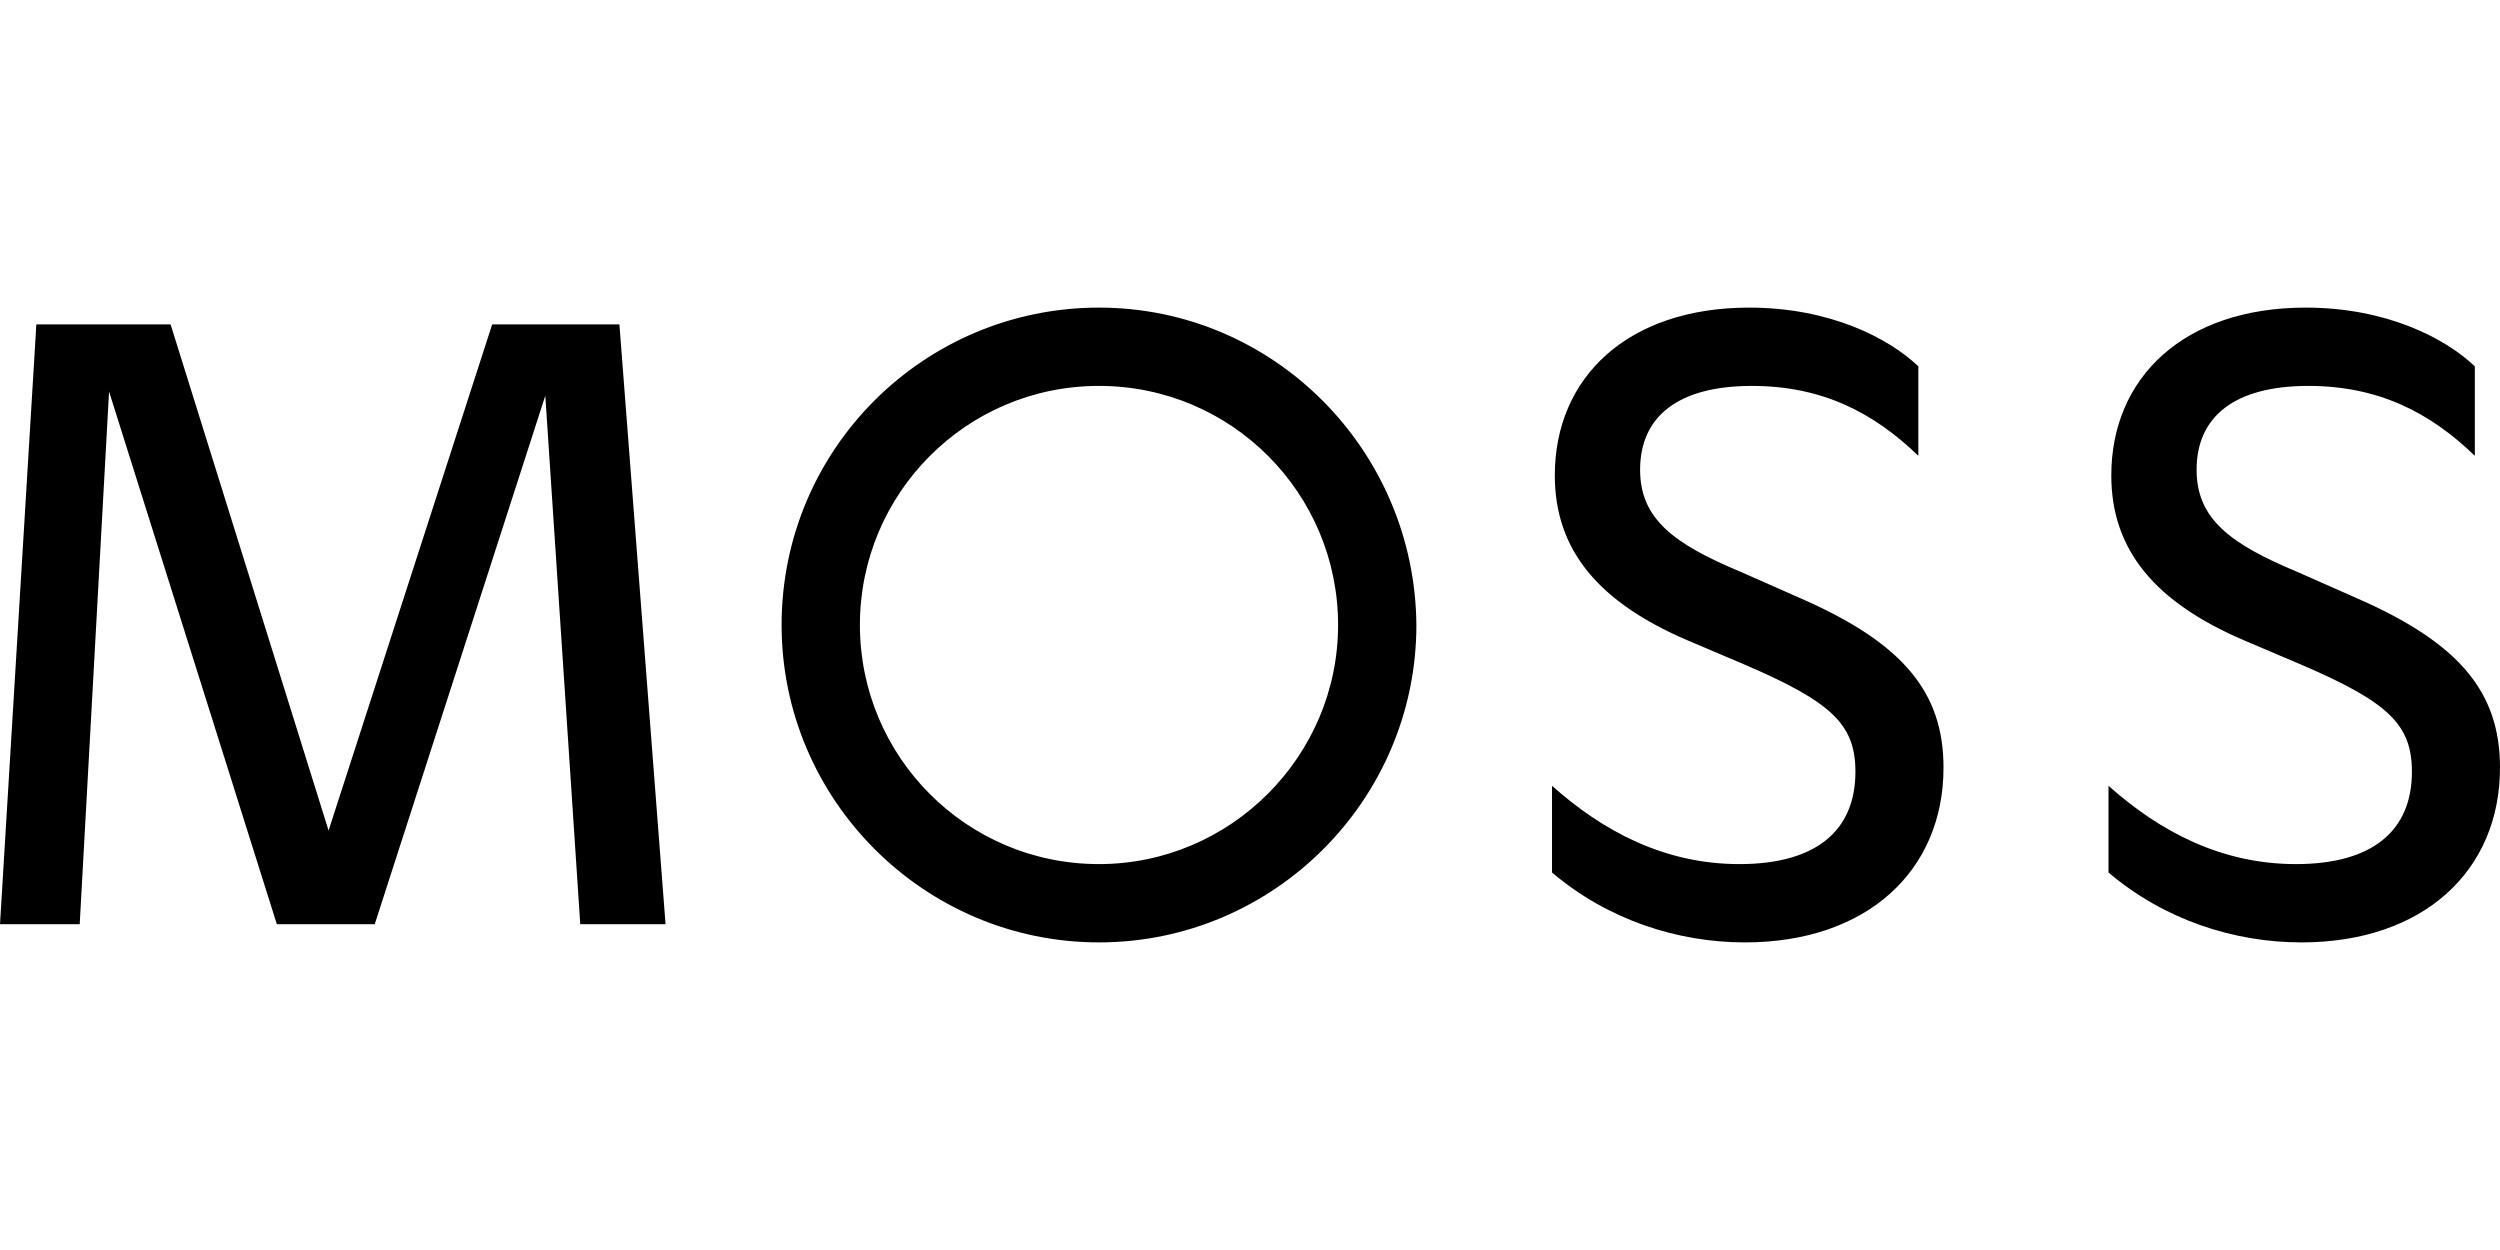
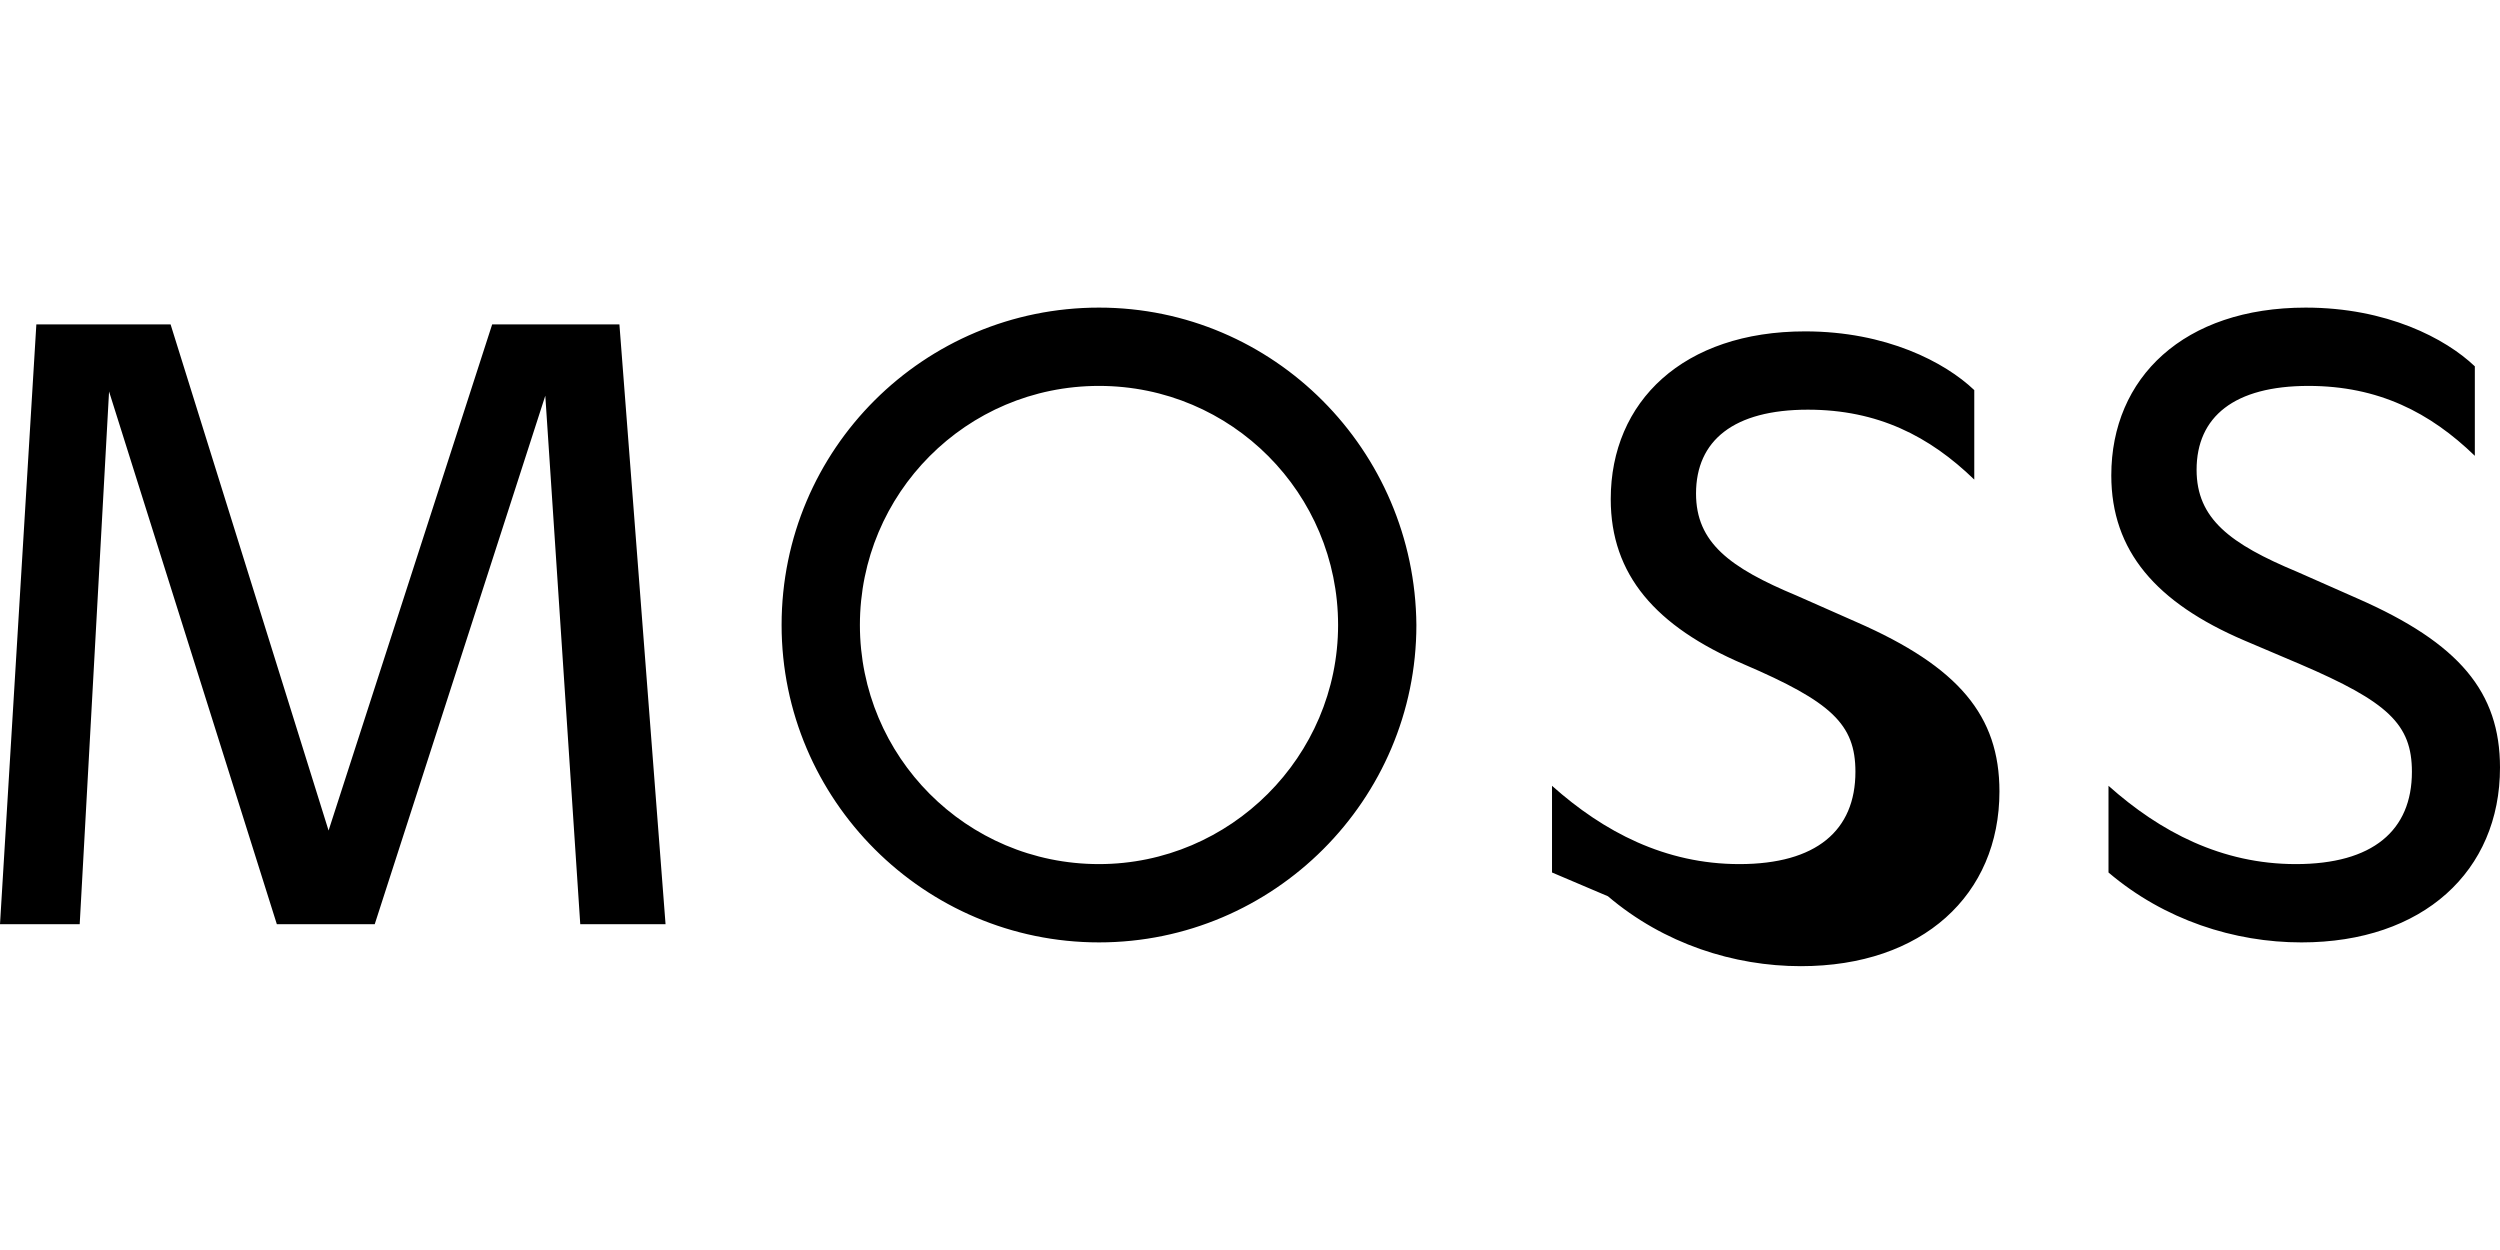
<svg xmlns="http://www.w3.org/2000/svg" xml:space="preserve" width="600" height="300" style="enable-background:new 0 0 178.8 45.4" viewBox="0 0 178.8 45.4">
-   <path d="M47.6 44.1h-6.1L39 6.3 26.8 44.1h-7L7.8 6 5.7 44.1H0L2.6 1.2h9.6l11.3 36.2L35.2 1.2h9.1l3.3 42.9zM78.6 0C66.1 0 55.9 10.1 55.9 22.7c0 12.5 10.2 22.7 22.7 22.7s22.7-10.2 22.7-22.7C101.2 10.2 91.1 0 78.6 0zm0 39.8c-9.5 0-17.1-7.7-17.1-17.1S69.1 5.6 78.6 5.6s17.1 7.7 17.1 17.1S88 39.8 78.6 39.8zm32.4.6v-6.2c3.7 3.3 8.1 5.6 13.4 5.6 5.5 0 8.3-2.4 8.3-6.6 0-3.4-1.7-5-8-7.7l-4-1.7c-6.3-2.7-9.5-6.4-9.5-11.8 0-7 5.2-12 13.9-12 5.8 0 10 2.2 12.1 4.2v6.4c-3.2-3.1-6.9-5-11.9-5-5.3 0-8 2.2-8 6 0 3.5 2.4 5.3 7.2 7.3l4.3 1.9c7.3 3.2 10.2 6.7 10.2 12.1 0 7.4-5.5 12.5-14.2 12.5-4.8 0-9.8-1.6-13.8-5zm39.8 0v-6.2c3.7 3.3 8.1 5.6 13.4 5.6 5.5 0 8.3-2.4 8.3-6.6 0-3.4-1.7-5-8-7.7l-4-1.7c-6.3-2.7-9.5-6.4-9.5-11.8 0-7 5.2-12 13.9-12 5.8 0 10 2.2 12.1 4.2v6.4c-3.2-3.1-6.9-5-11.9-5-5.3 0-8 2.2-8 6 0 3.5 2.4 5.3 7.2 7.3l4.3 1.9c7.3 3.2 10.2 6.7 10.2 12.1 0 7.4-5.5 12.5-14.2 12.5-4.8 0-9.8-1.6-13.8-5z" vector-effect="non-scaling-stroke" />
+   <path d="M47.6 44.1h-6.1L39 6.3 26.8 44.1h-7L7.8 6 5.7 44.1H0L2.6 1.2h9.6l11.3 36.2L35.2 1.2h9.1l3.3 42.9zM78.6 0C66.1 0 55.9 10.1 55.9 22.7c0 12.5 10.2 22.7 22.7 22.7s22.7-10.2 22.7-22.7C101.2 10.2 91.1 0 78.6 0zm0 39.8c-9.5 0-17.1-7.7-17.1-17.1S69.1 5.6 78.6 5.6s17.1 7.7 17.1 17.1S88 39.8 78.6 39.8zm32.4.6v-6.2c3.7 3.3 8.1 5.6 13.4 5.6 5.5 0 8.3-2.4 8.3-6.6 0-3.4-1.7-5-8-7.7c-6.3-2.7-9.5-6.4-9.5-11.8 0-7 5.2-12 13.9-12 5.8 0 10 2.2 12.1 4.2v6.4c-3.2-3.1-6.9-5-11.9-5-5.3 0-8 2.2-8 6 0 3.5 2.4 5.3 7.2 7.3l4.3 1.9c7.3 3.2 10.2 6.7 10.2 12.1 0 7.4-5.5 12.5-14.2 12.5-4.8 0-9.8-1.6-13.8-5zm39.8 0v-6.2c3.7 3.3 8.1 5.6 13.4 5.6 5.5 0 8.3-2.4 8.3-6.6 0-3.4-1.7-5-8-7.7l-4-1.7c-6.3-2.7-9.5-6.4-9.5-11.8 0-7 5.2-12 13.9-12 5.8 0 10 2.2 12.1 4.2v6.4c-3.2-3.1-6.9-5-11.9-5-5.3 0-8 2.2-8 6 0 3.5 2.4 5.3 7.2 7.3l4.3 1.9c7.3 3.2 10.2 6.7 10.2 12.1 0 7.4-5.5 12.5-14.2 12.5-4.8 0-9.8-1.6-13.8-5z" vector-effect="non-scaling-stroke" />
</svg>